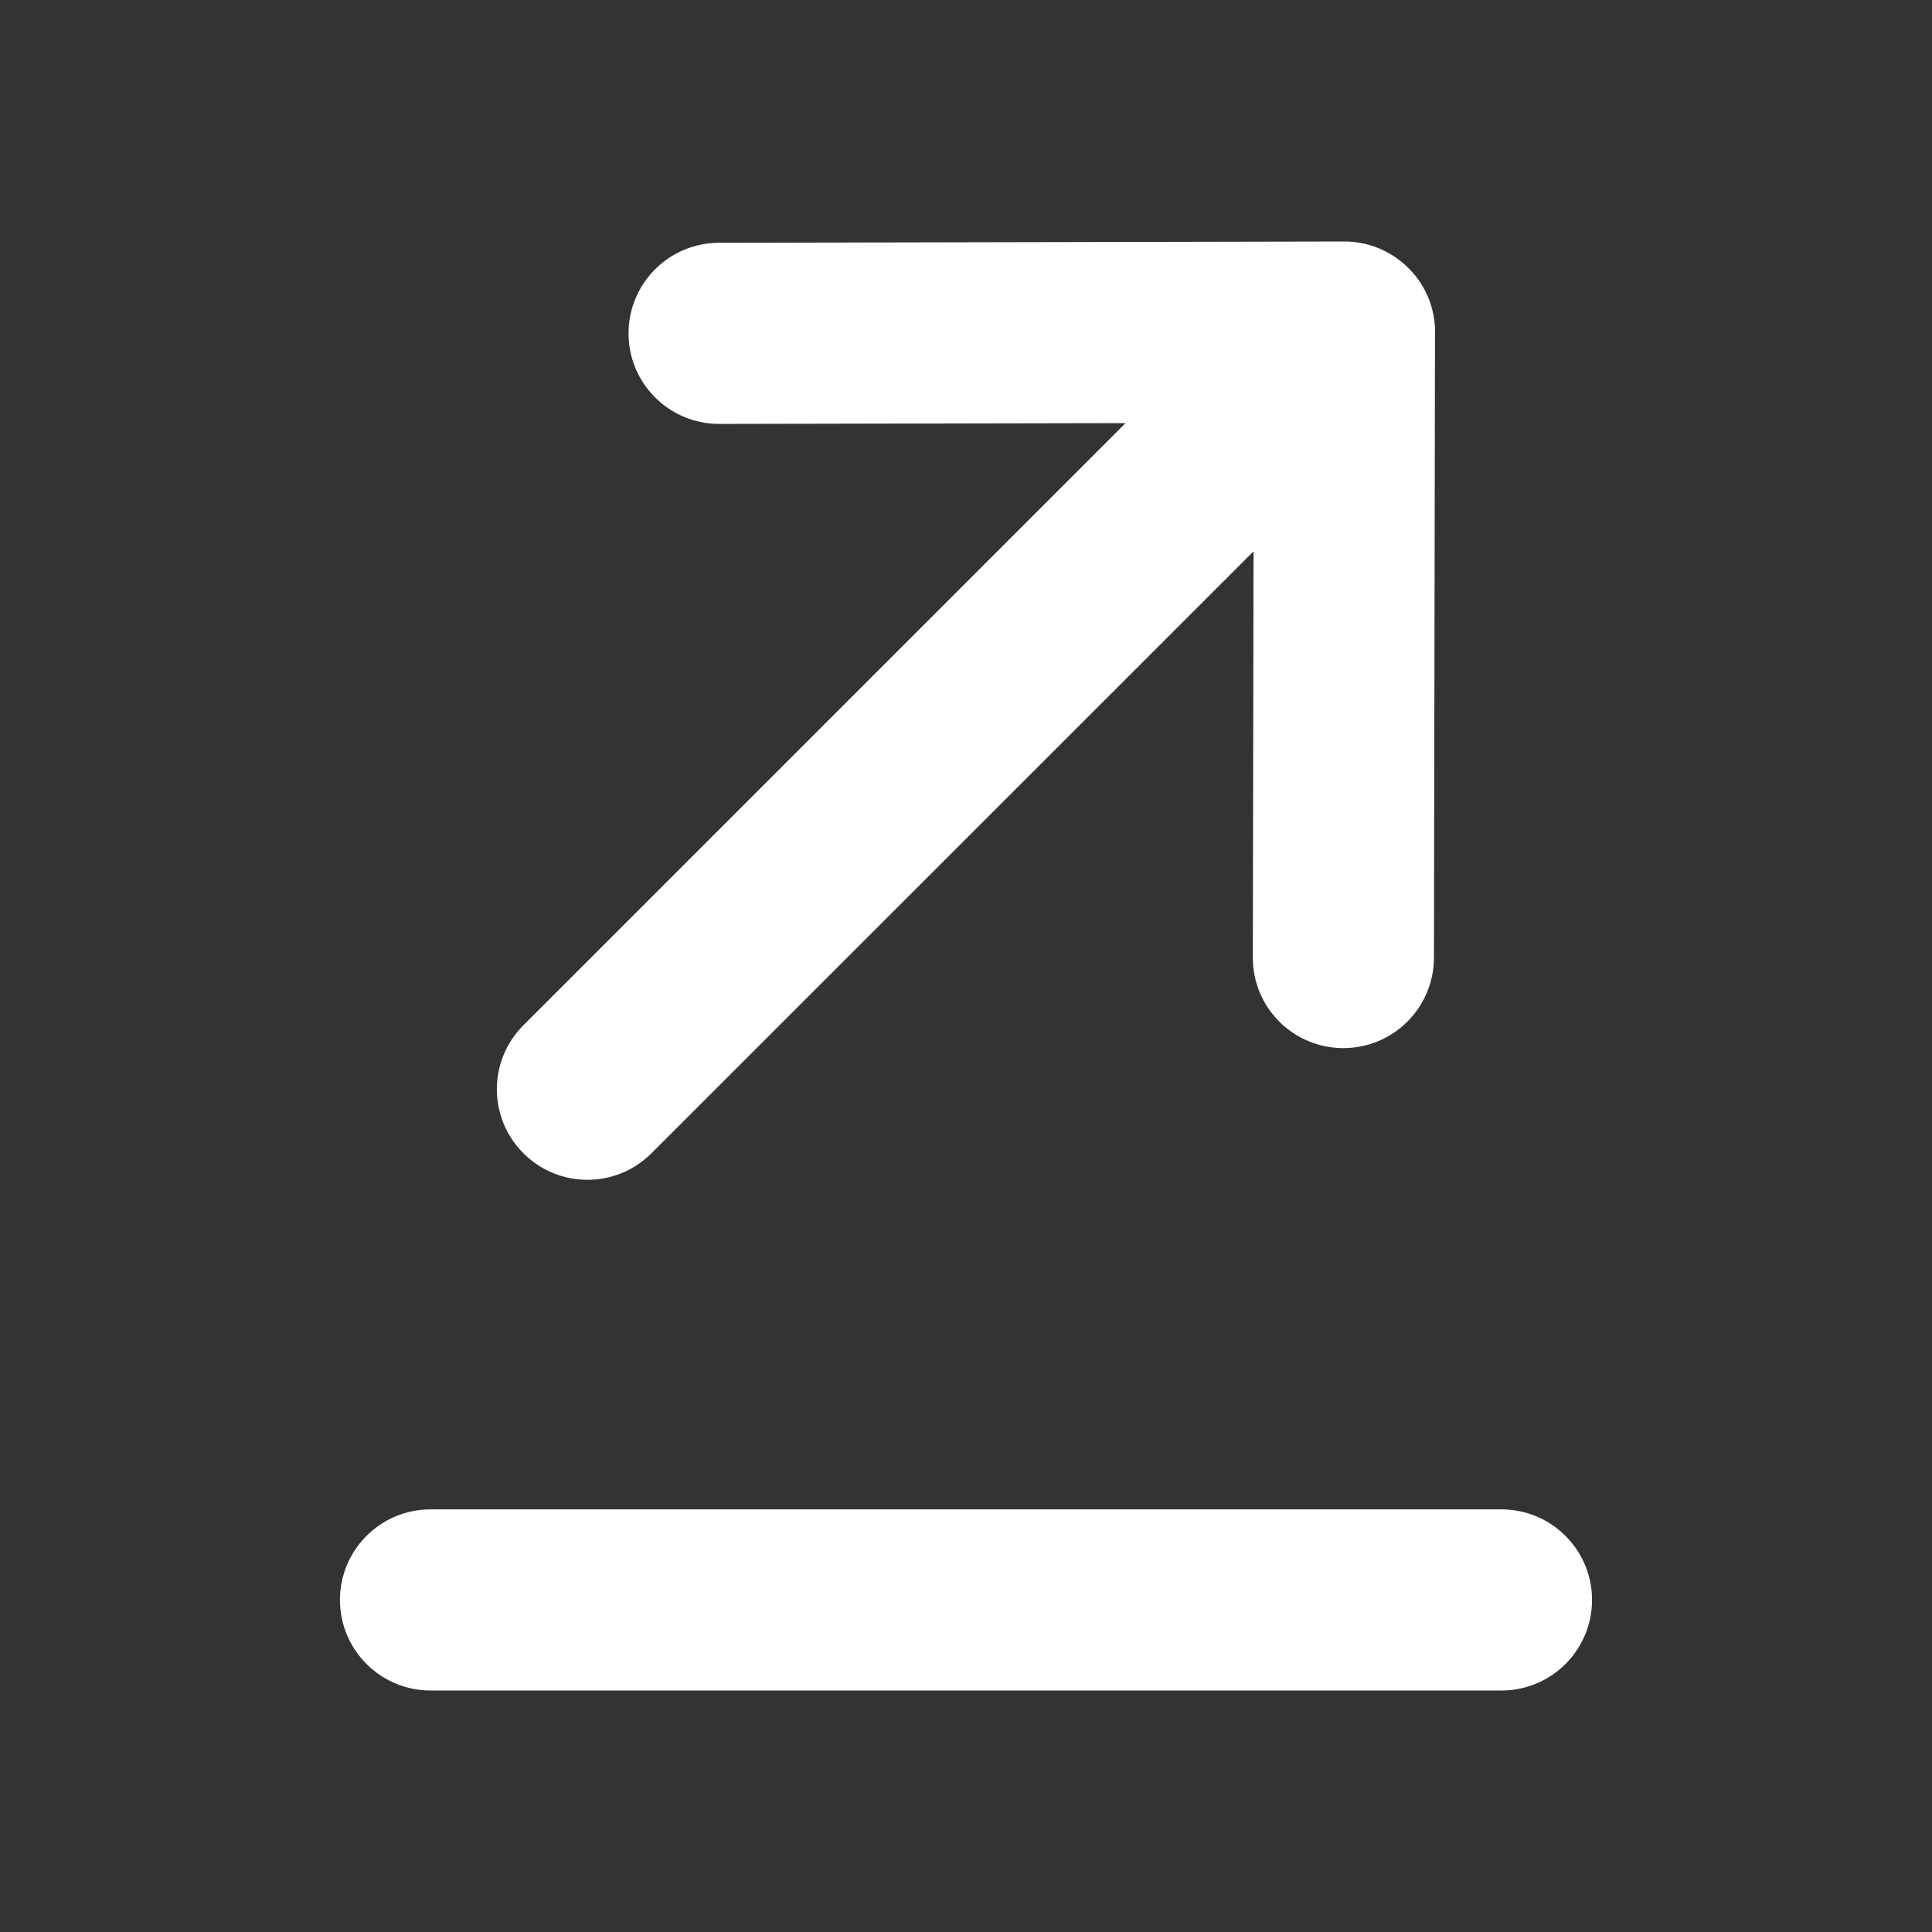
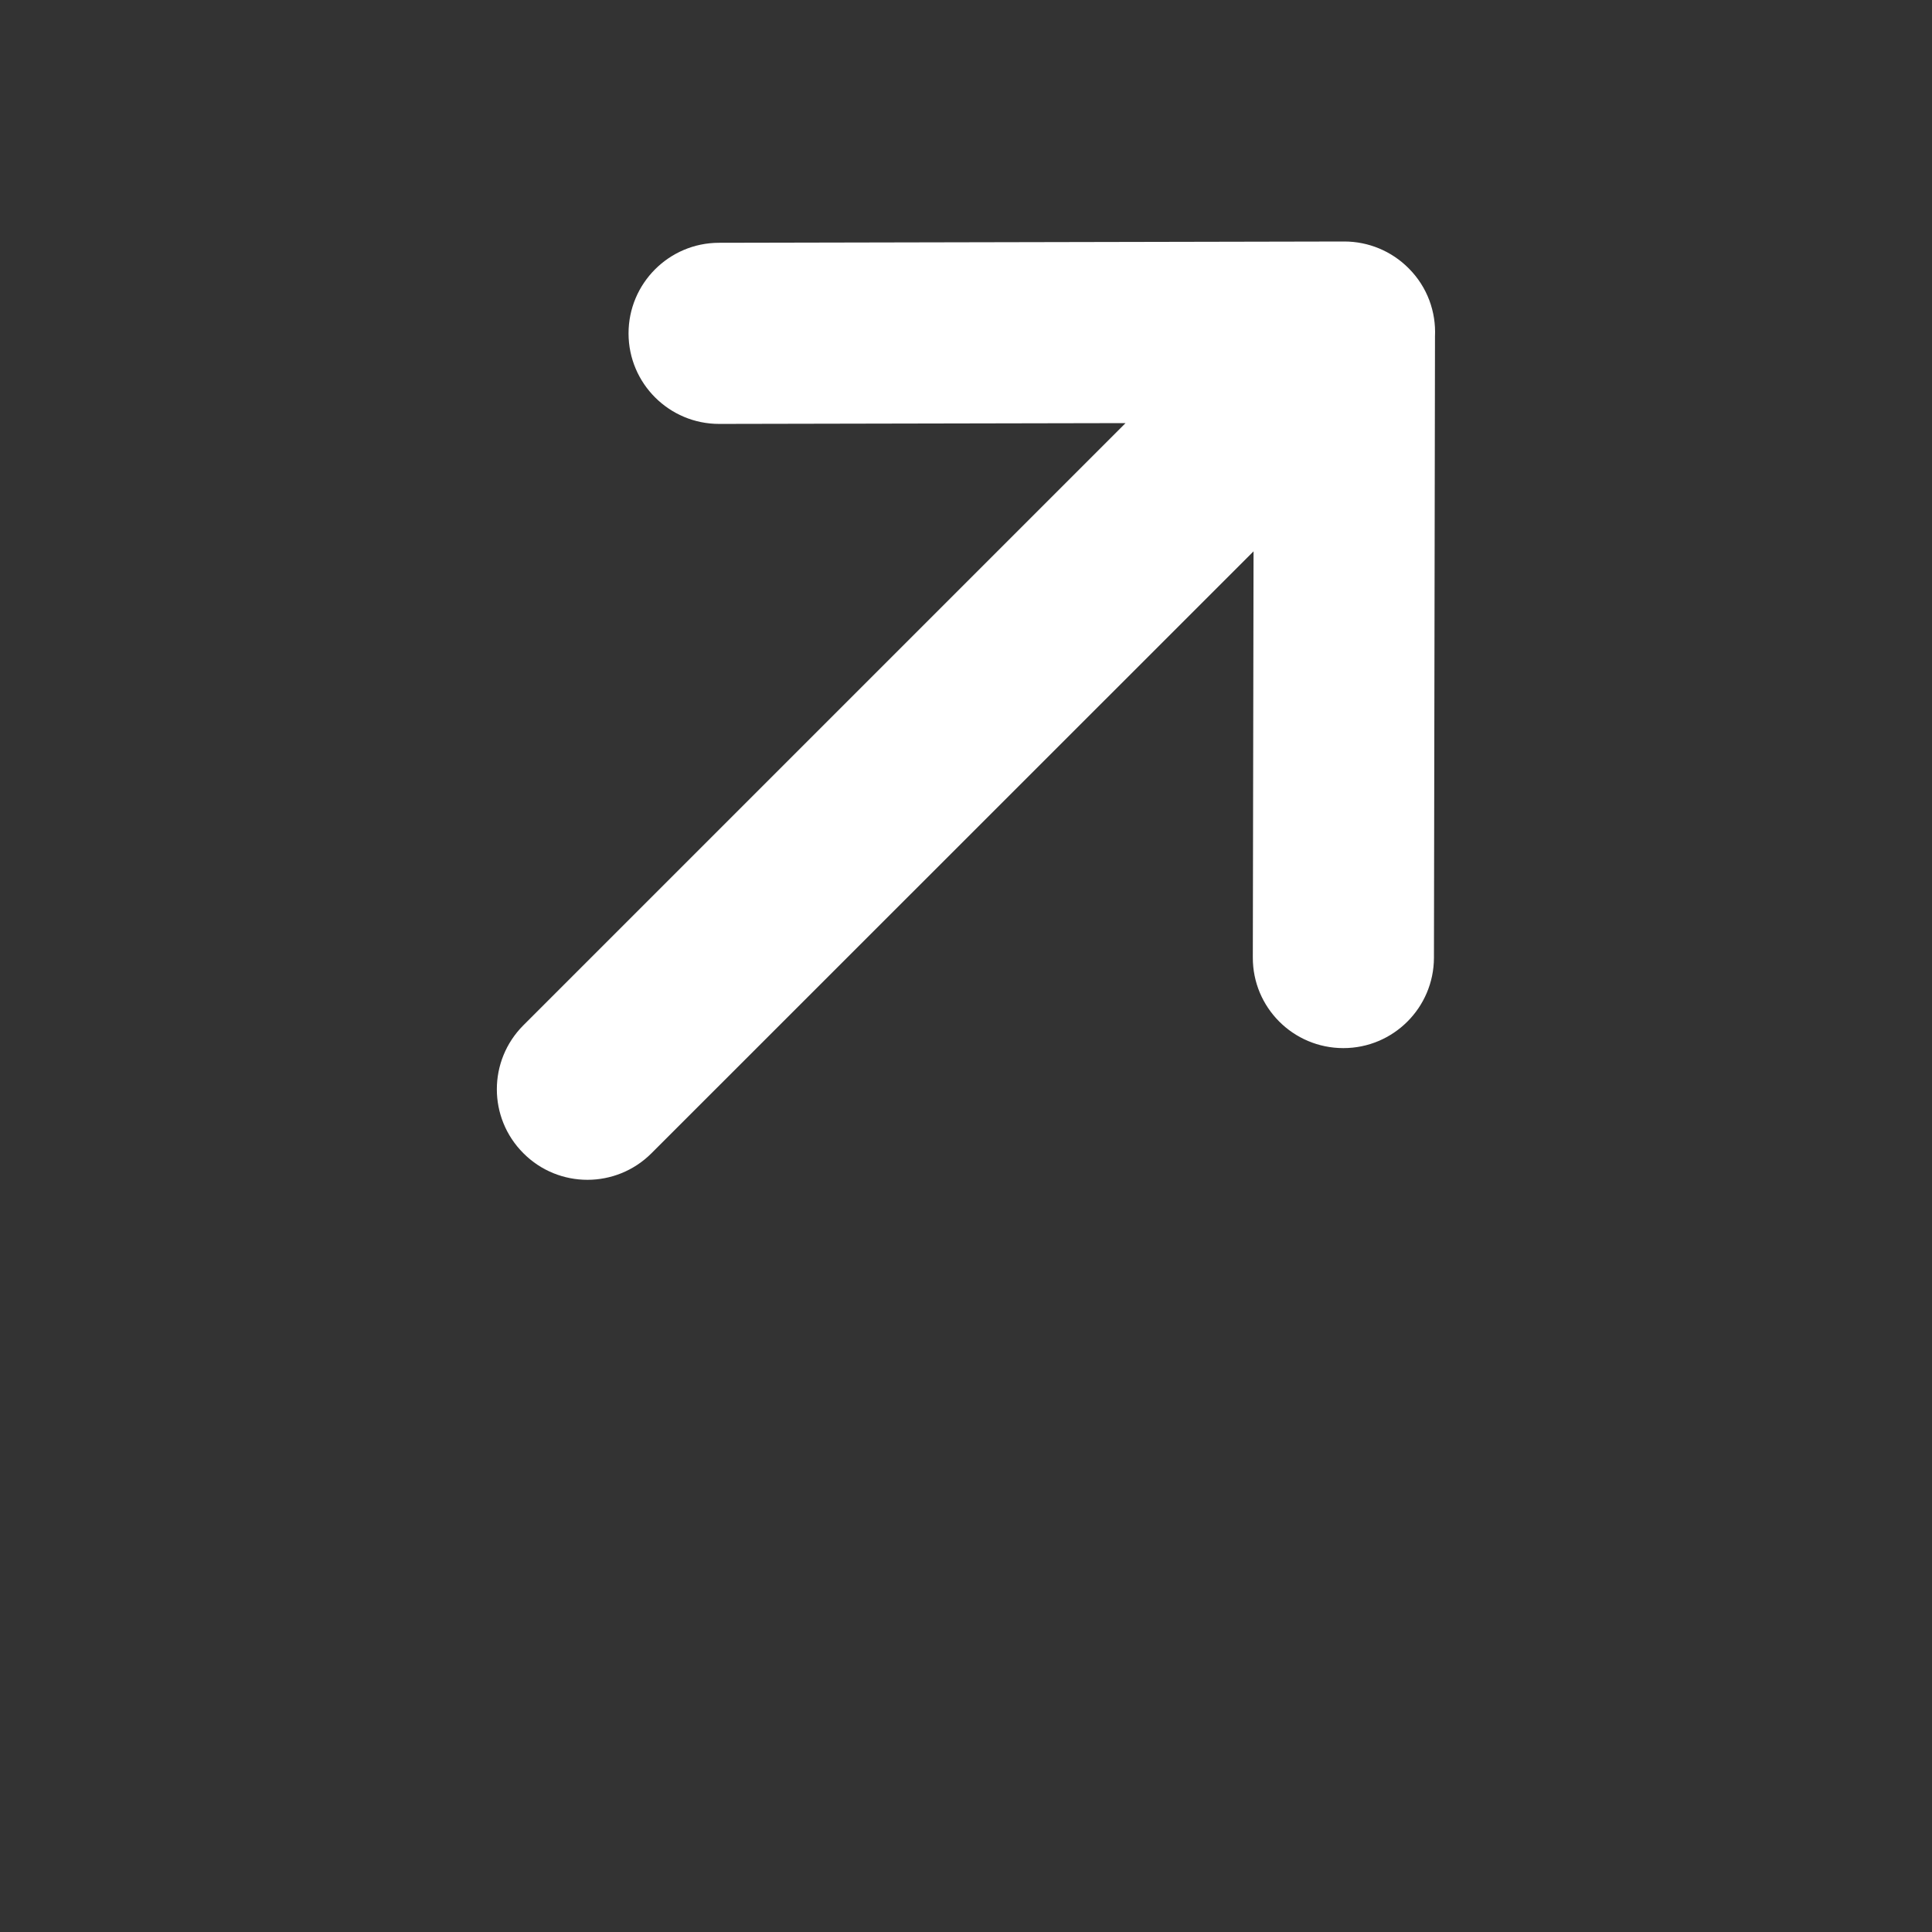
<svg xmlns="http://www.w3.org/2000/svg" width="24" height="24" viewBox="0 0 24 24" fill="none">
  <rect x="0" y="0" width="24" height="24" fill="#333333" stroke="none" />
-   <path fill-rule="evenodd" clip-rule="evenodd" d="M7.297 14.656C7.009 14.656 6.721 14.546 6.502 14.326C6.062 13.887 6.062 13.176 6.502 12.736L13.982 5.256L8.935 5.266H8.933C8.313 5.266 7.809 4.764 7.808 4.143C7.807 3.522 8.31 3.017 8.931 3.016L16.699 3H16.701C16.999 3 17.285 3.119 17.496 3.33L17.501 3.335C17.732 3.567 17.84 3.875 17.826 4.178L17.813 11.898C17.811 12.519 17.307 13.02 16.688 13.02H16.686C16.064 13.019 15.561 12.515 15.563 11.894L15.572 6.849L8.093 14.326C7.873 14.546 7.585 14.656 7.297 14.656Z" fill="white" />
-   <path fill-rule="evenodd" clip-rule="evenodd" d="M18.652 21H5.348C4.727 21 4.223 20.496 4.223 19.875C4.223 19.254 4.727 18.75 5.348 18.75H18.652C19.273 18.75 19.777 19.254 19.777 19.875C19.777 20.496 19.273 21 18.652 21Z" fill="white" />
+   <path fill-rule="evenodd" clip-rule="evenodd" d="M7.297 14.656C7.009 14.656 6.721 14.546 6.502 14.326C6.062 13.887 6.062 13.176 6.502 12.736L13.982 5.256L8.935 5.266H8.933C8.313 5.266 7.809 4.764 7.808 4.143C7.807 3.522 8.31 3.017 8.931 3.016L16.699 3C16.999 3 17.285 3.119 17.496 3.33L17.501 3.335C17.732 3.567 17.84 3.875 17.826 4.178L17.813 11.898C17.811 12.519 17.307 13.02 16.688 13.02H16.686C16.064 13.019 15.561 12.515 15.563 11.894L15.572 6.849L8.093 14.326C7.873 14.546 7.585 14.656 7.297 14.656Z" fill="white" />
</svg>